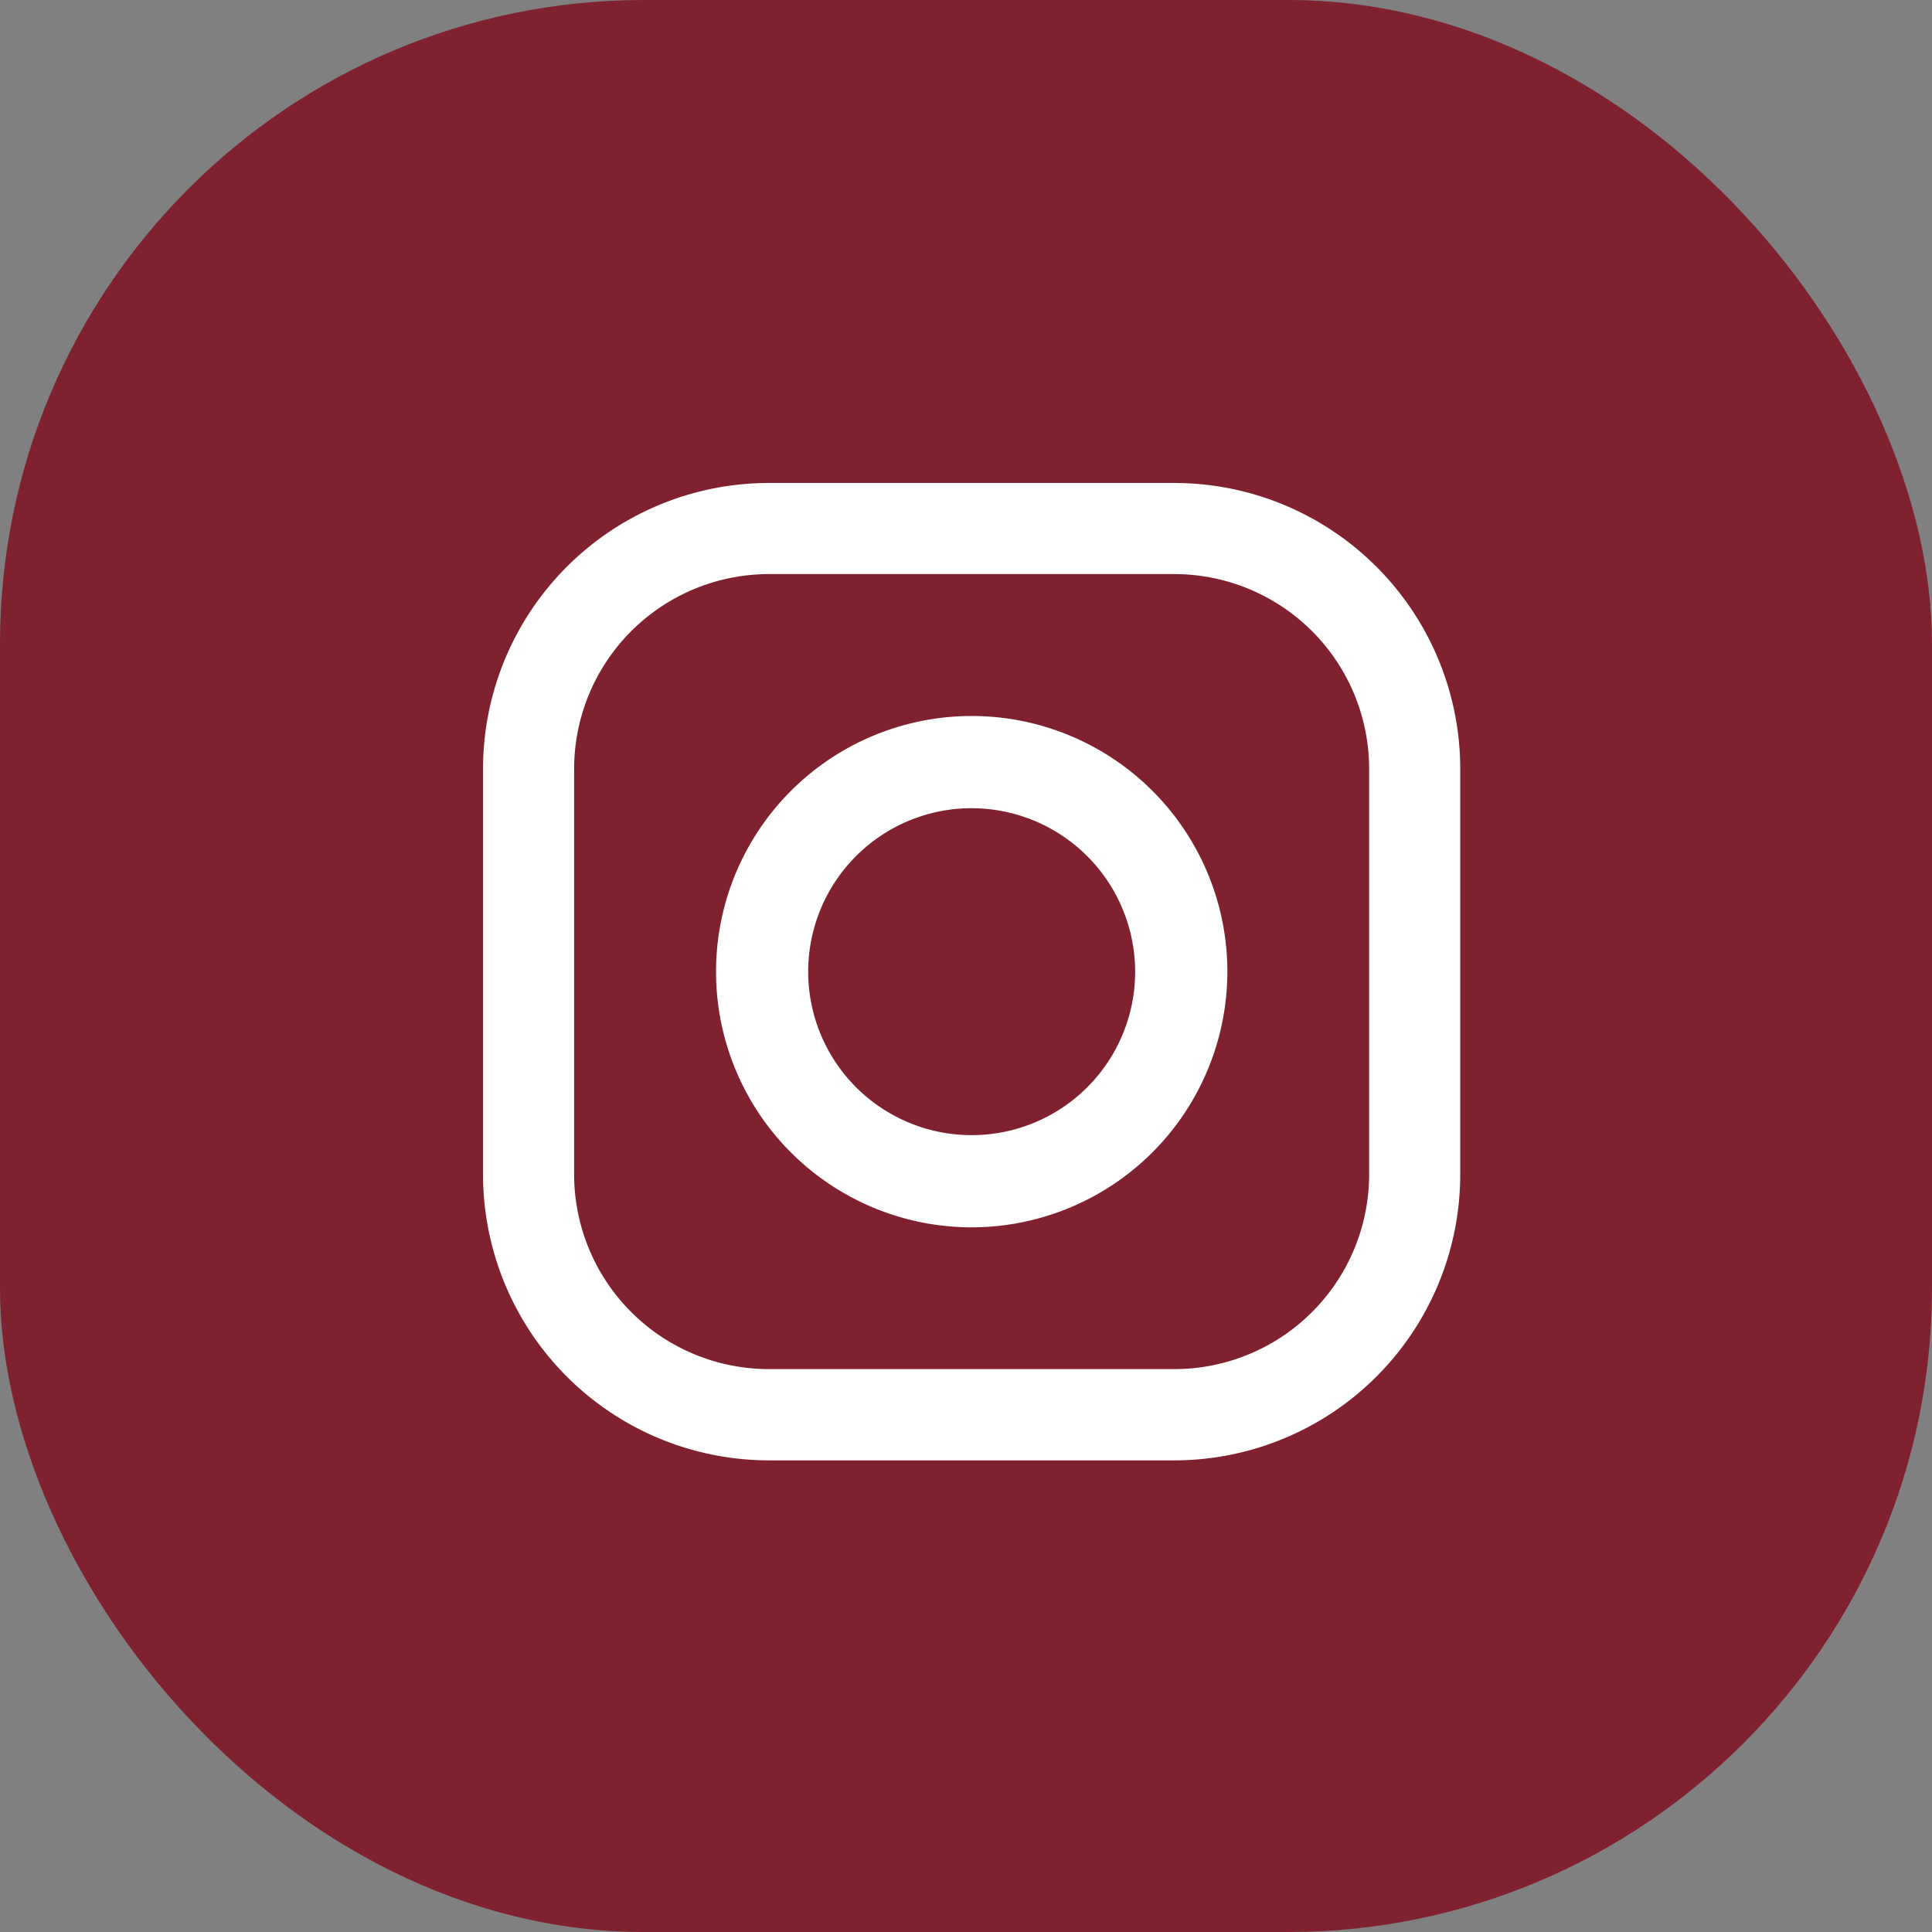
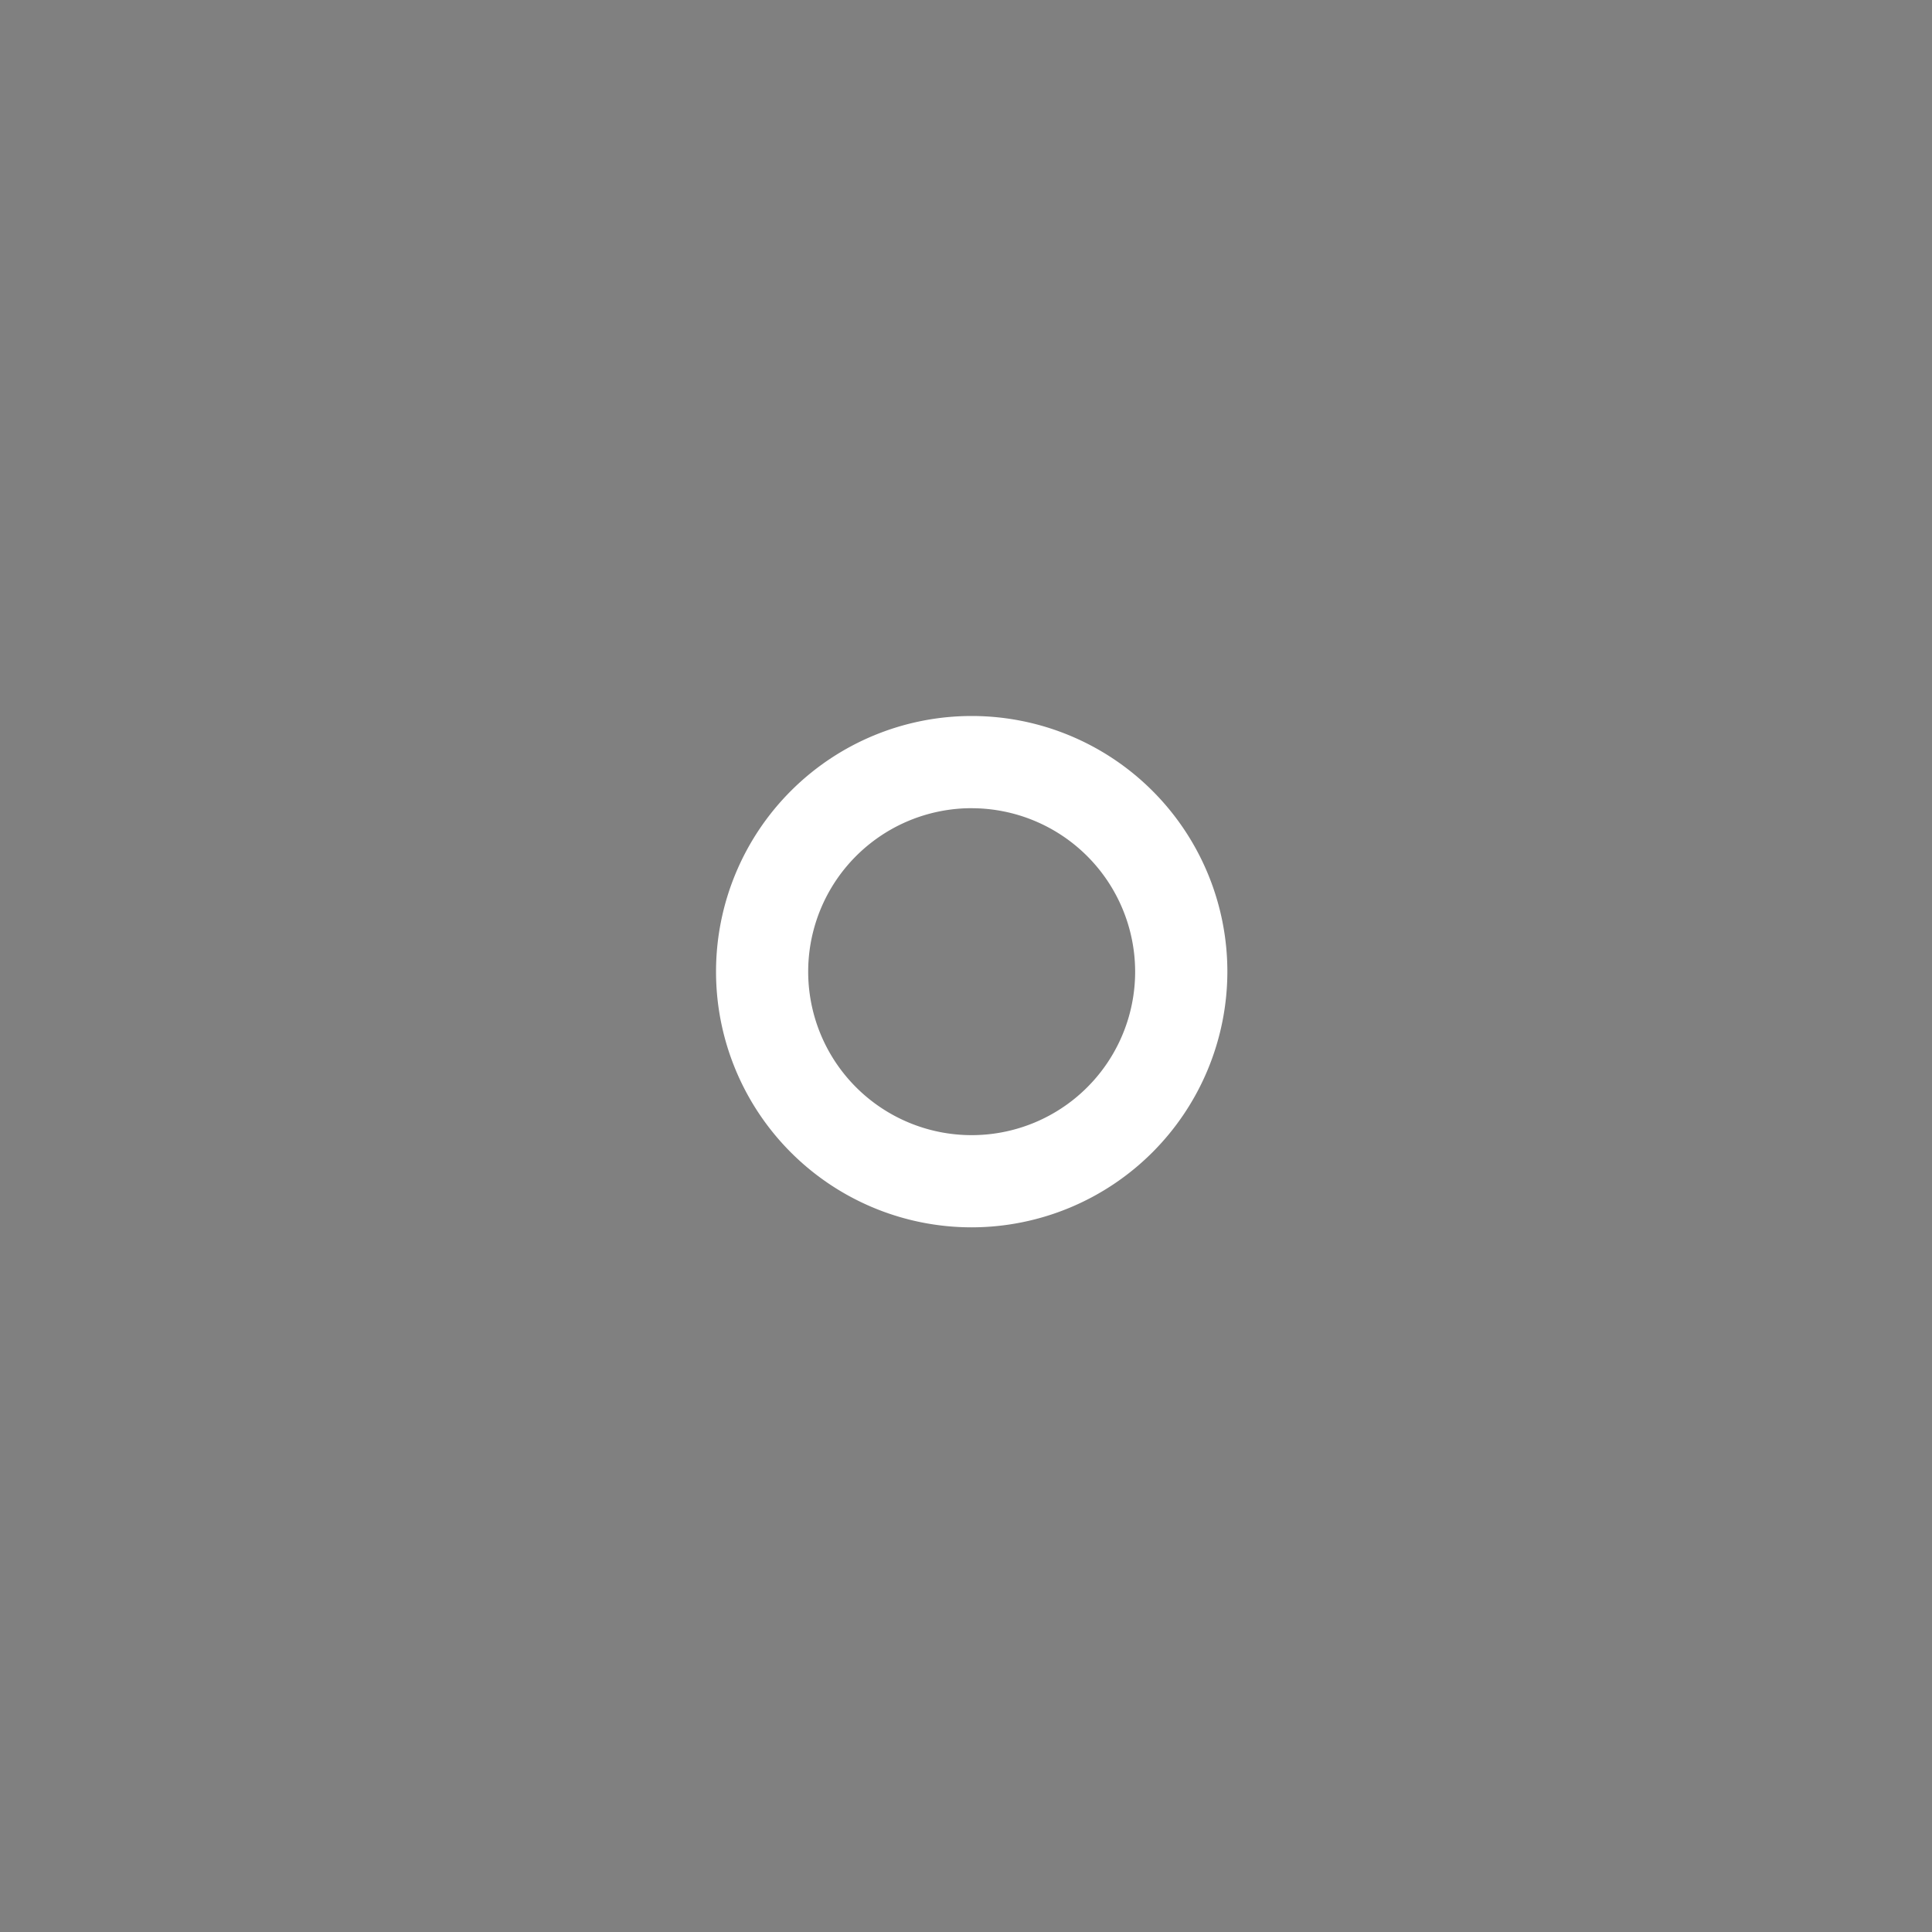
<svg xmlns="http://www.w3.org/2000/svg" width="60" height="60" viewBox="0 0 60 60">
  <rect x="0" y="0" width="60" height="60" fill="#808080" stroke="none" />
  <g transform="translate(-435 -2260.111)">
-     <rect width="60" height="60" rx="20" transform="translate(435 2260.111)" fill="#7f212f" />
-     <path d="M88.679,97.554h-12.6A8.884,8.884,0,0,1,67.2,88.68v-12.6A8.884,8.884,0,0,1,76.074,67.2h12.6a8.884,8.884,0,0,1,8.874,8.874v12.6A8.884,8.884,0,0,1,88.679,97.554ZM76.074,70.03a6.052,6.052,0,0,0-6.045,6.045v12.6a6.052,6.052,0,0,0,6.045,6.045h12.6a6.052,6.052,0,0,0,6.045-6.045v-12.6a6.052,6.052,0,0,0-6.045-6.045Z" transform="translate(382.801 2207.91)" fill="#fff" />
    <path d="M166.341,174.28a7.94,7.94,0,1,1,7.94-7.94A7.949,7.949,0,0,1,166.341,174.28Zm0-13.017a5.077,5.077,0,1,0,5.076,5.077A5.082,5.082,0,0,0,166.341,161.264Z" transform="translate(298.836 2123.947)" fill="#fff" />
  </g>
</svg>